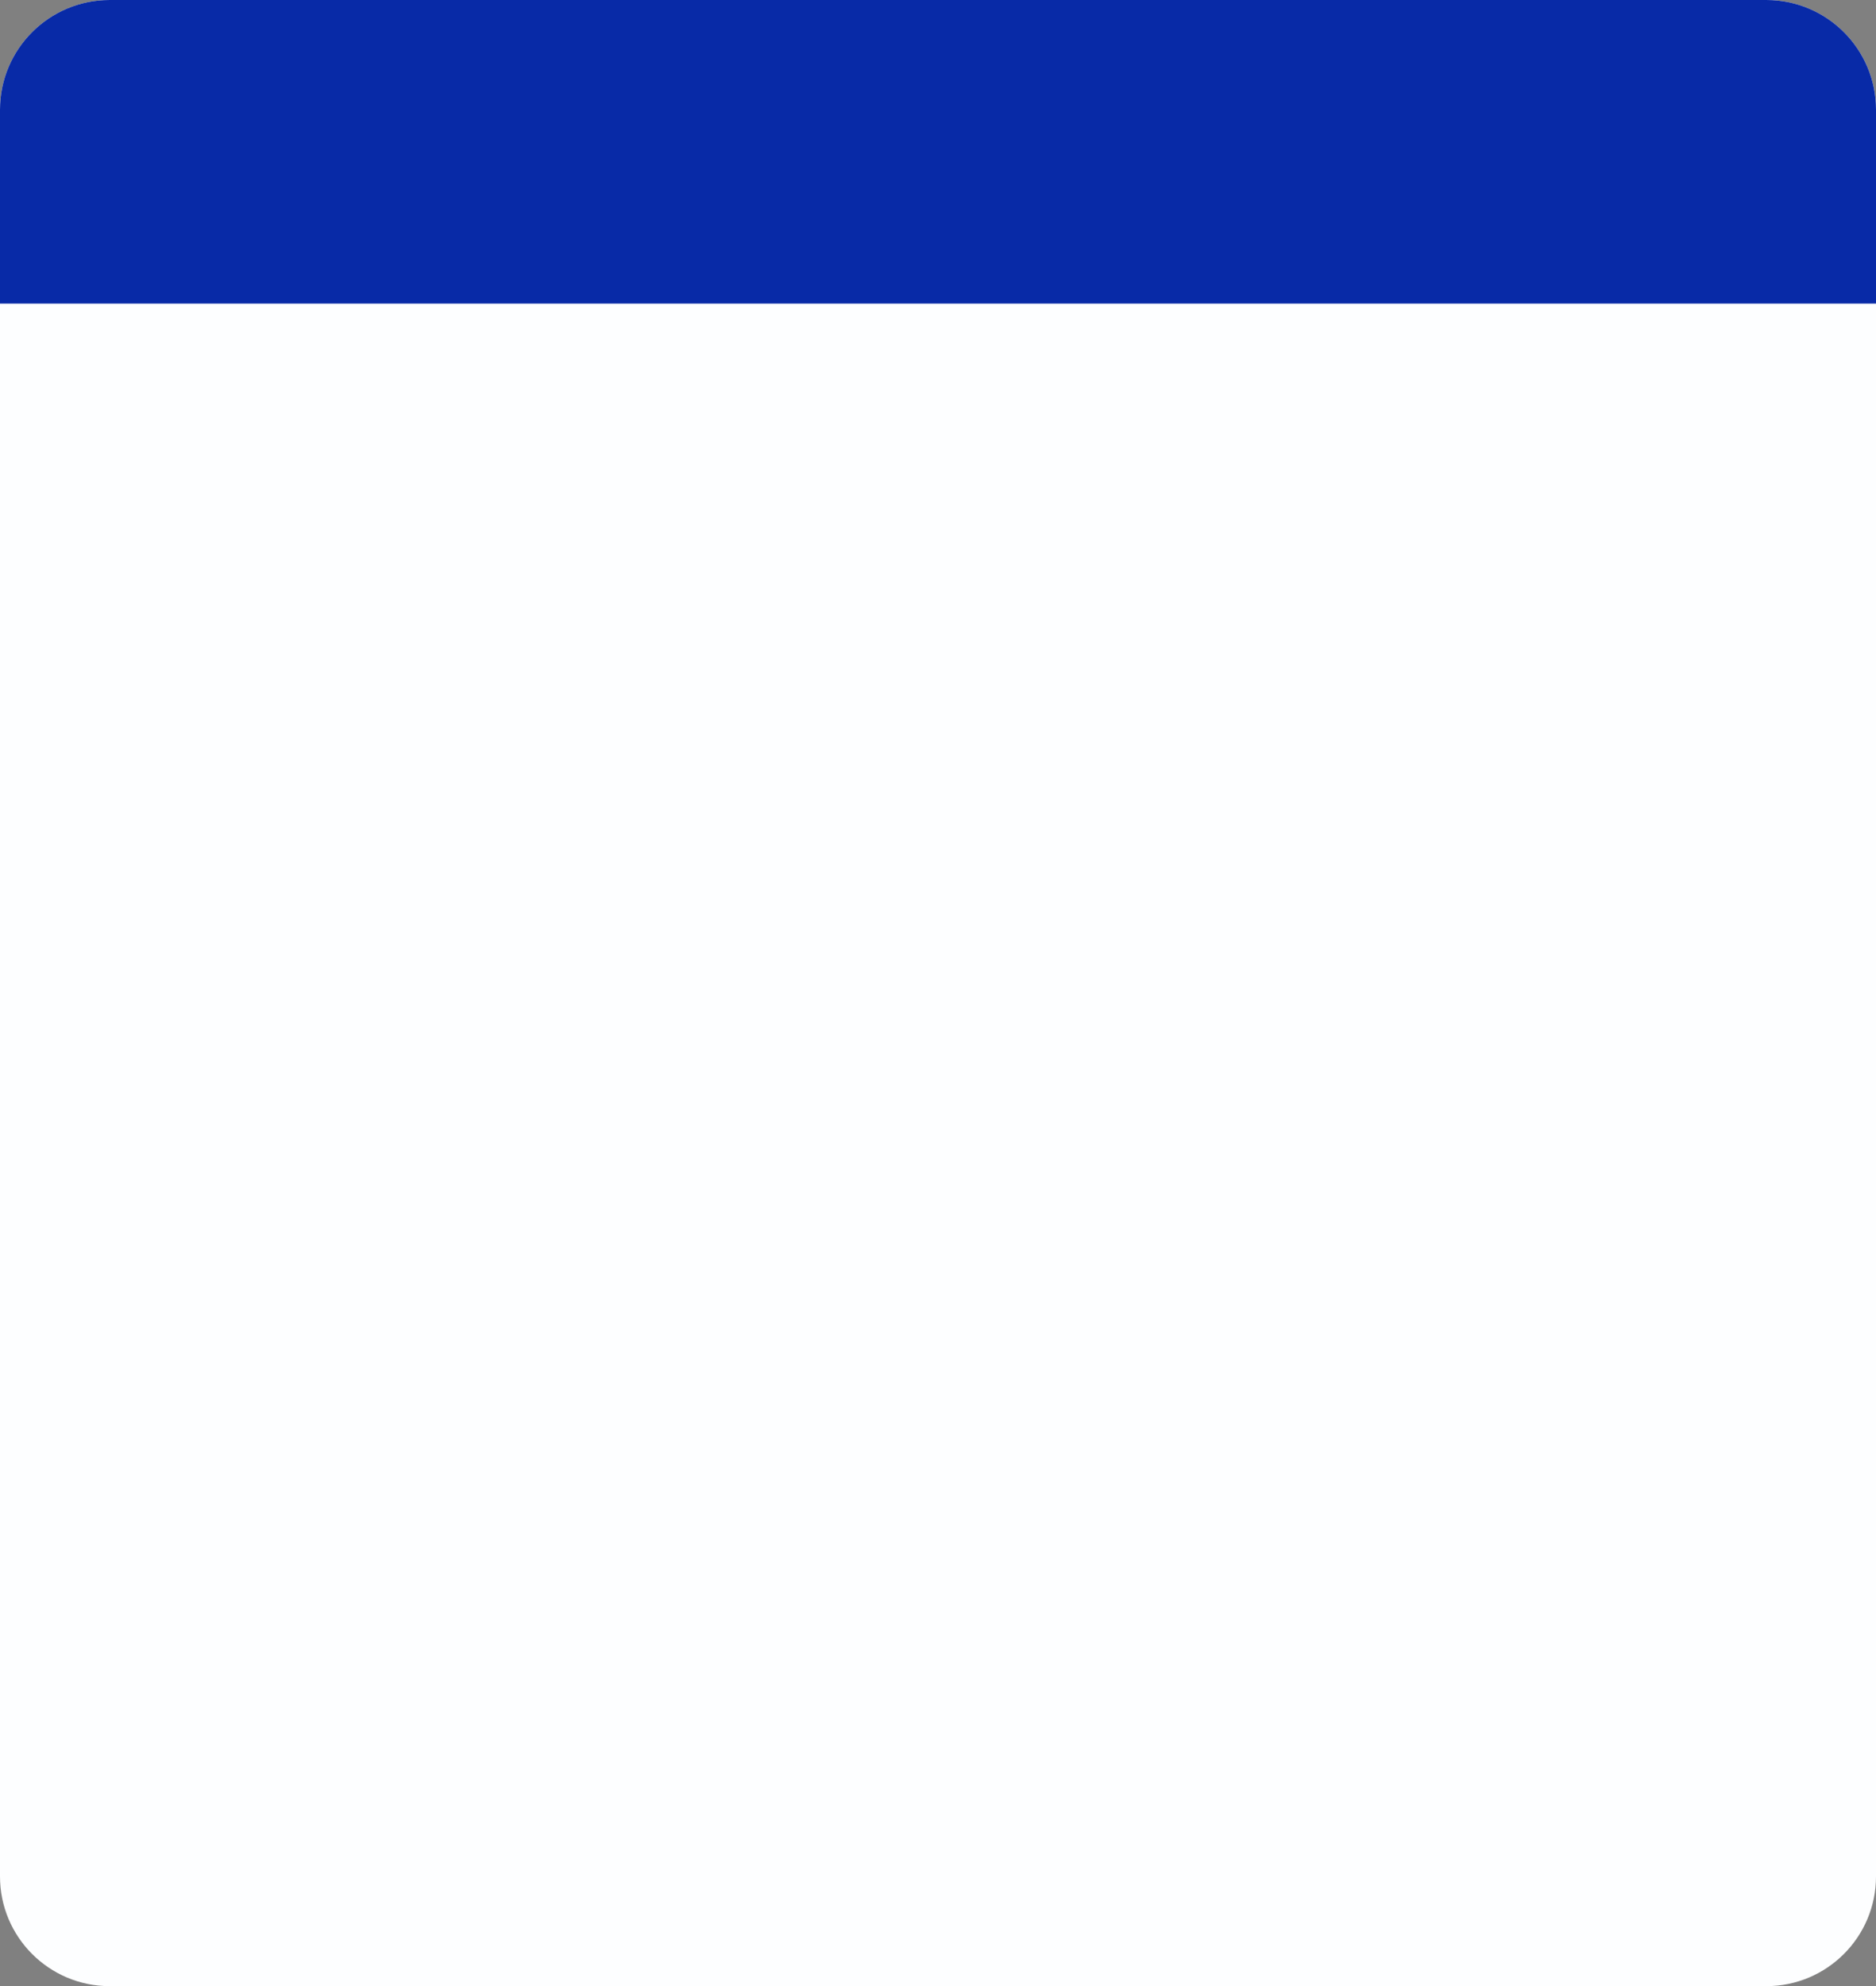
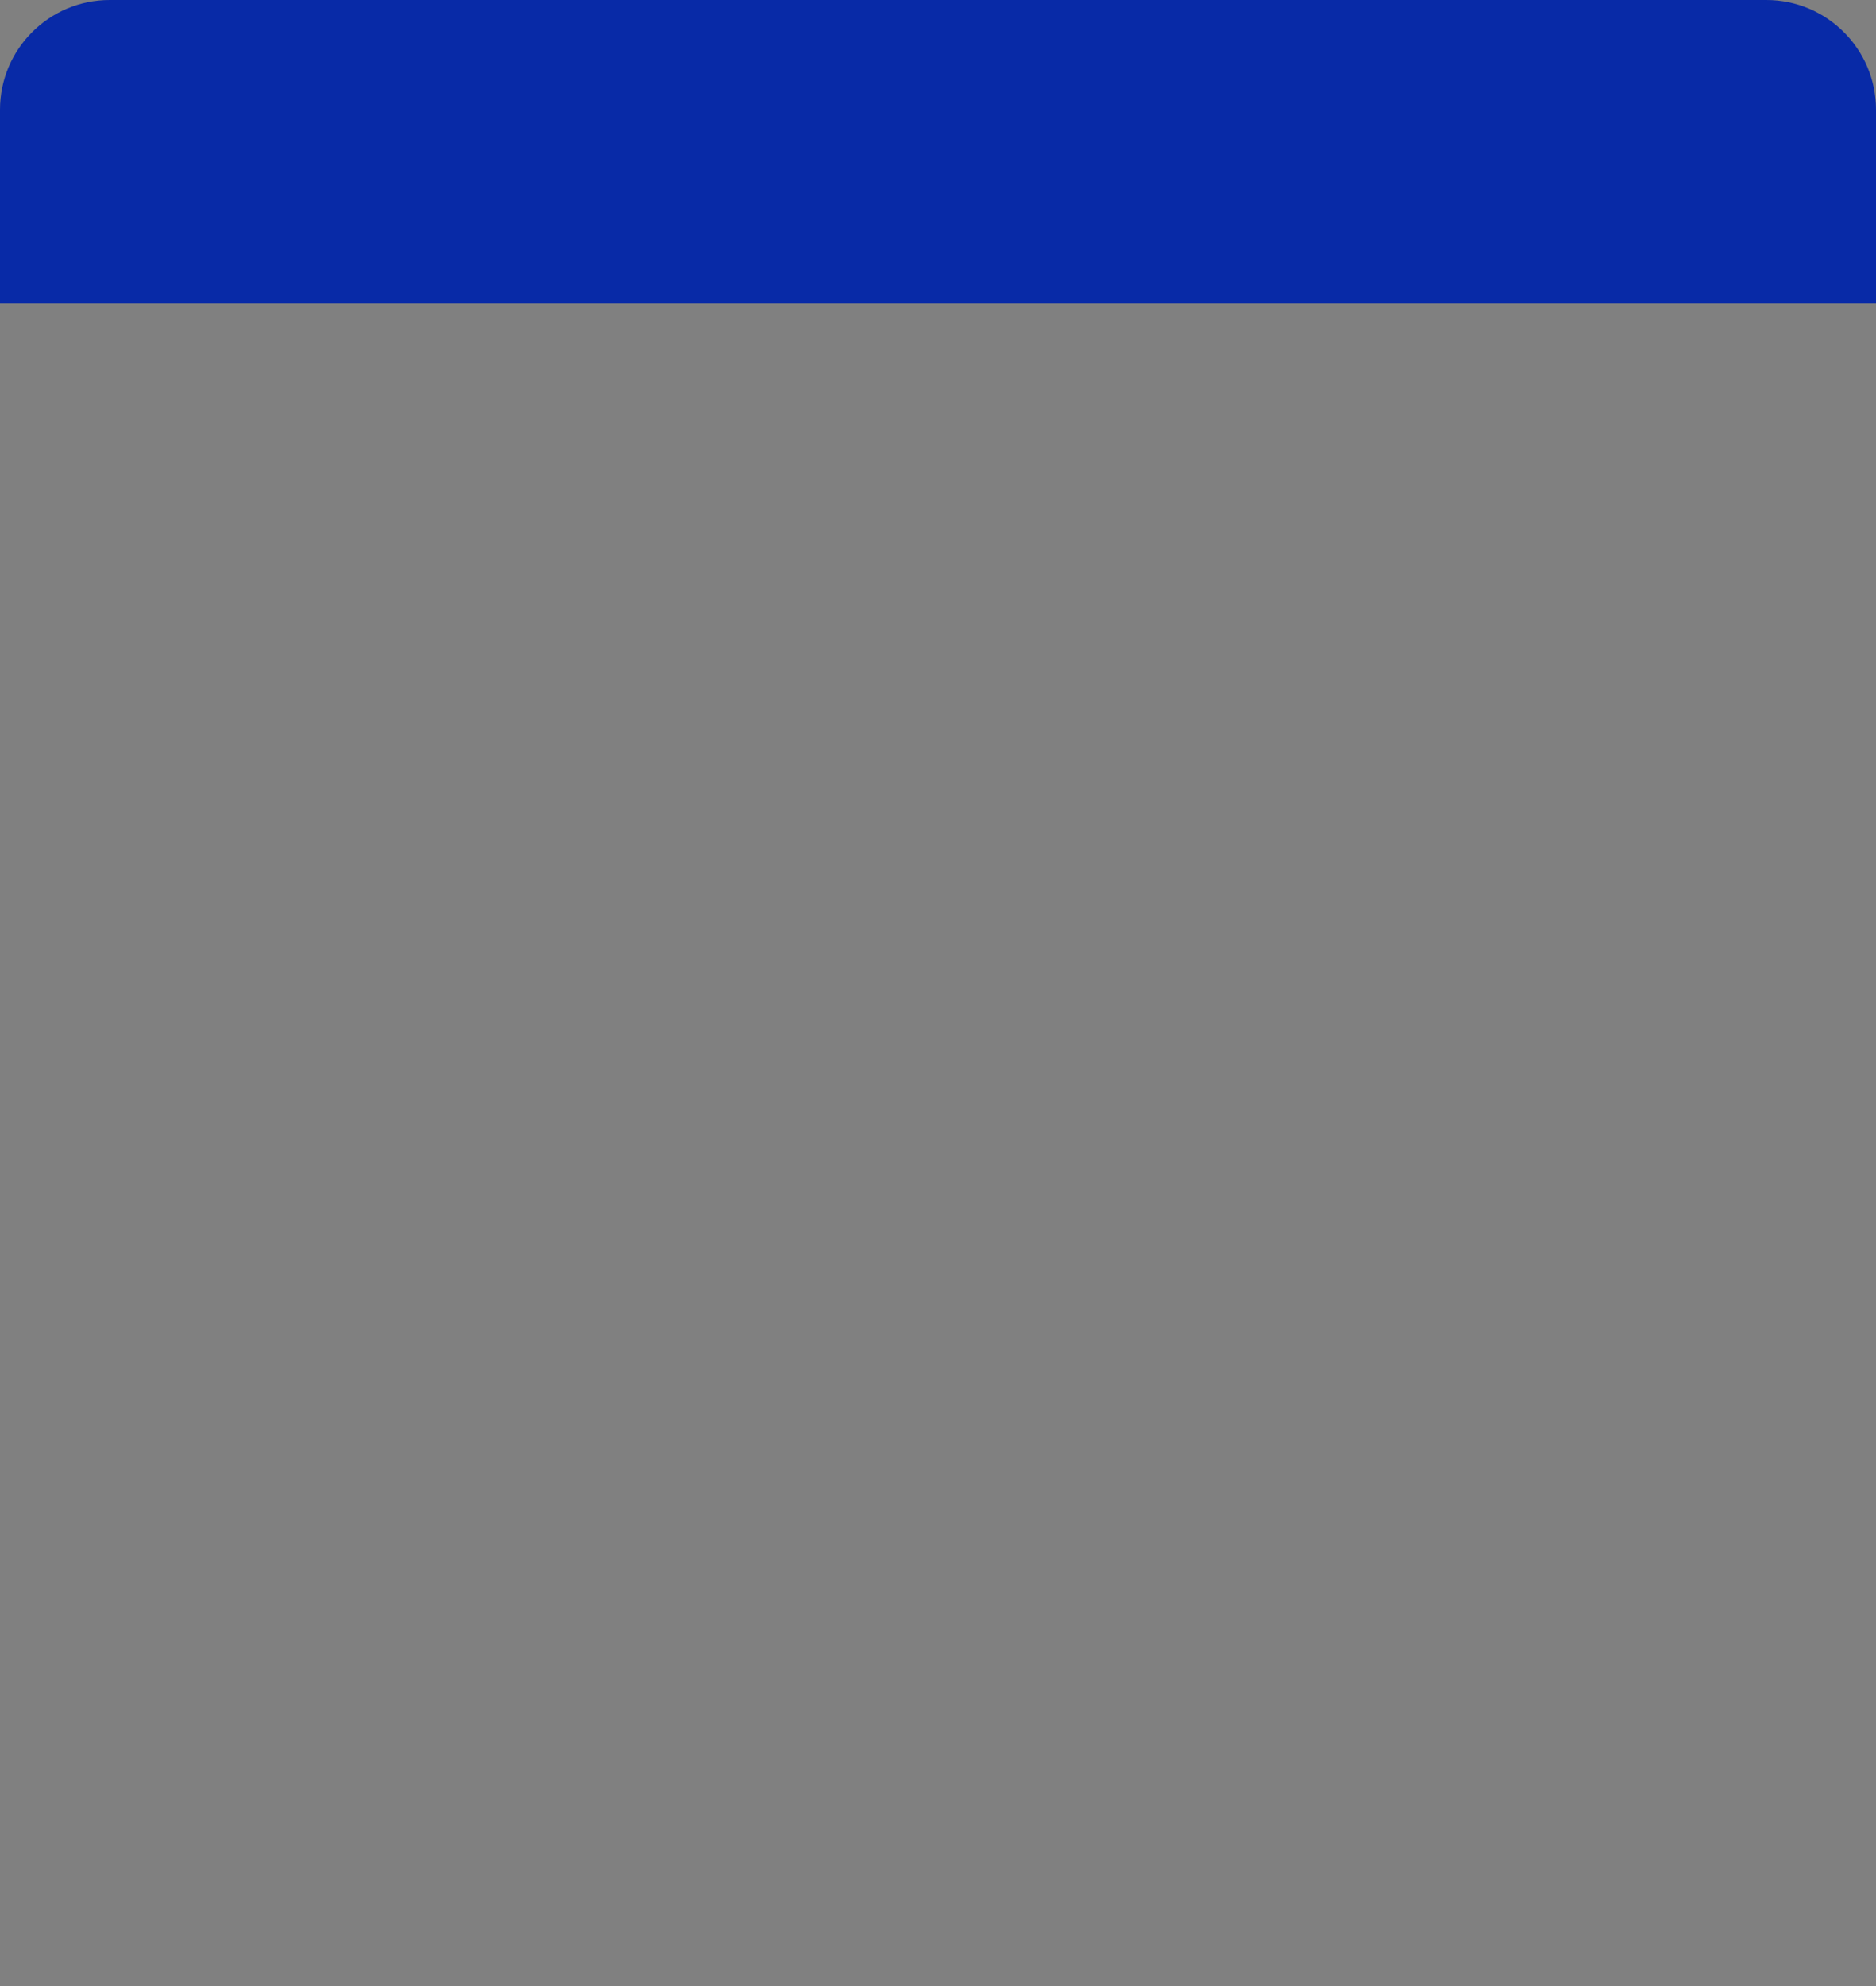
<svg xmlns="http://www.w3.org/2000/svg" width="513" height="543" viewBox="0 0 513 543" fill="none">
  <rect x="0" y="0" width="513" height="543" fill="#808080" stroke="none" />
-   <path d="M0 30C0 13.431 13.431 -0 30 -0H483C499.569 -0 513 13.431 513 30V513C513 529.568 499.569 543 483 543H30C13.431 543 0 529.568 0 513V30Z" fill="#FDFEFF" />
  <path d="M0 30C0 13.431 13.431 -0 30 -0H483C499.569 -0 513 13.431 513 30V83H0V30Z" fill="#082AA7" />
</svg>